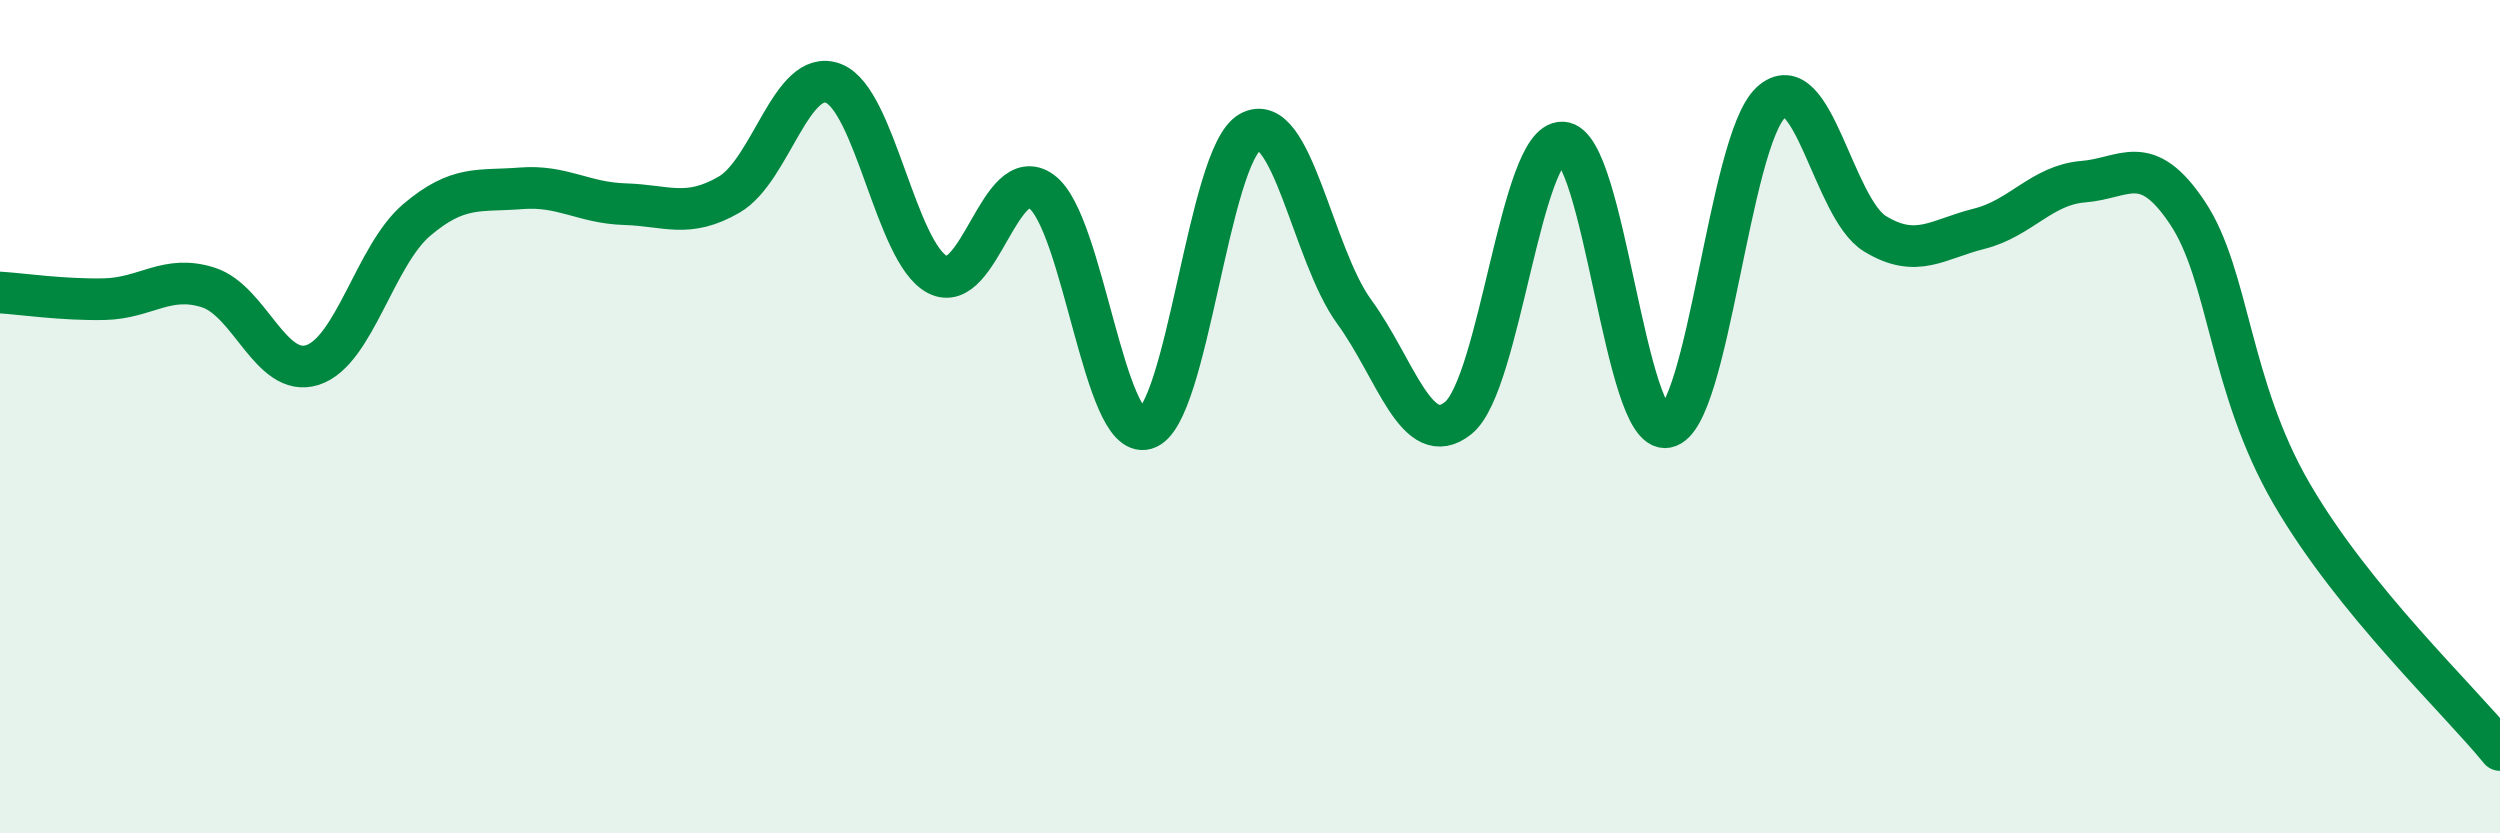
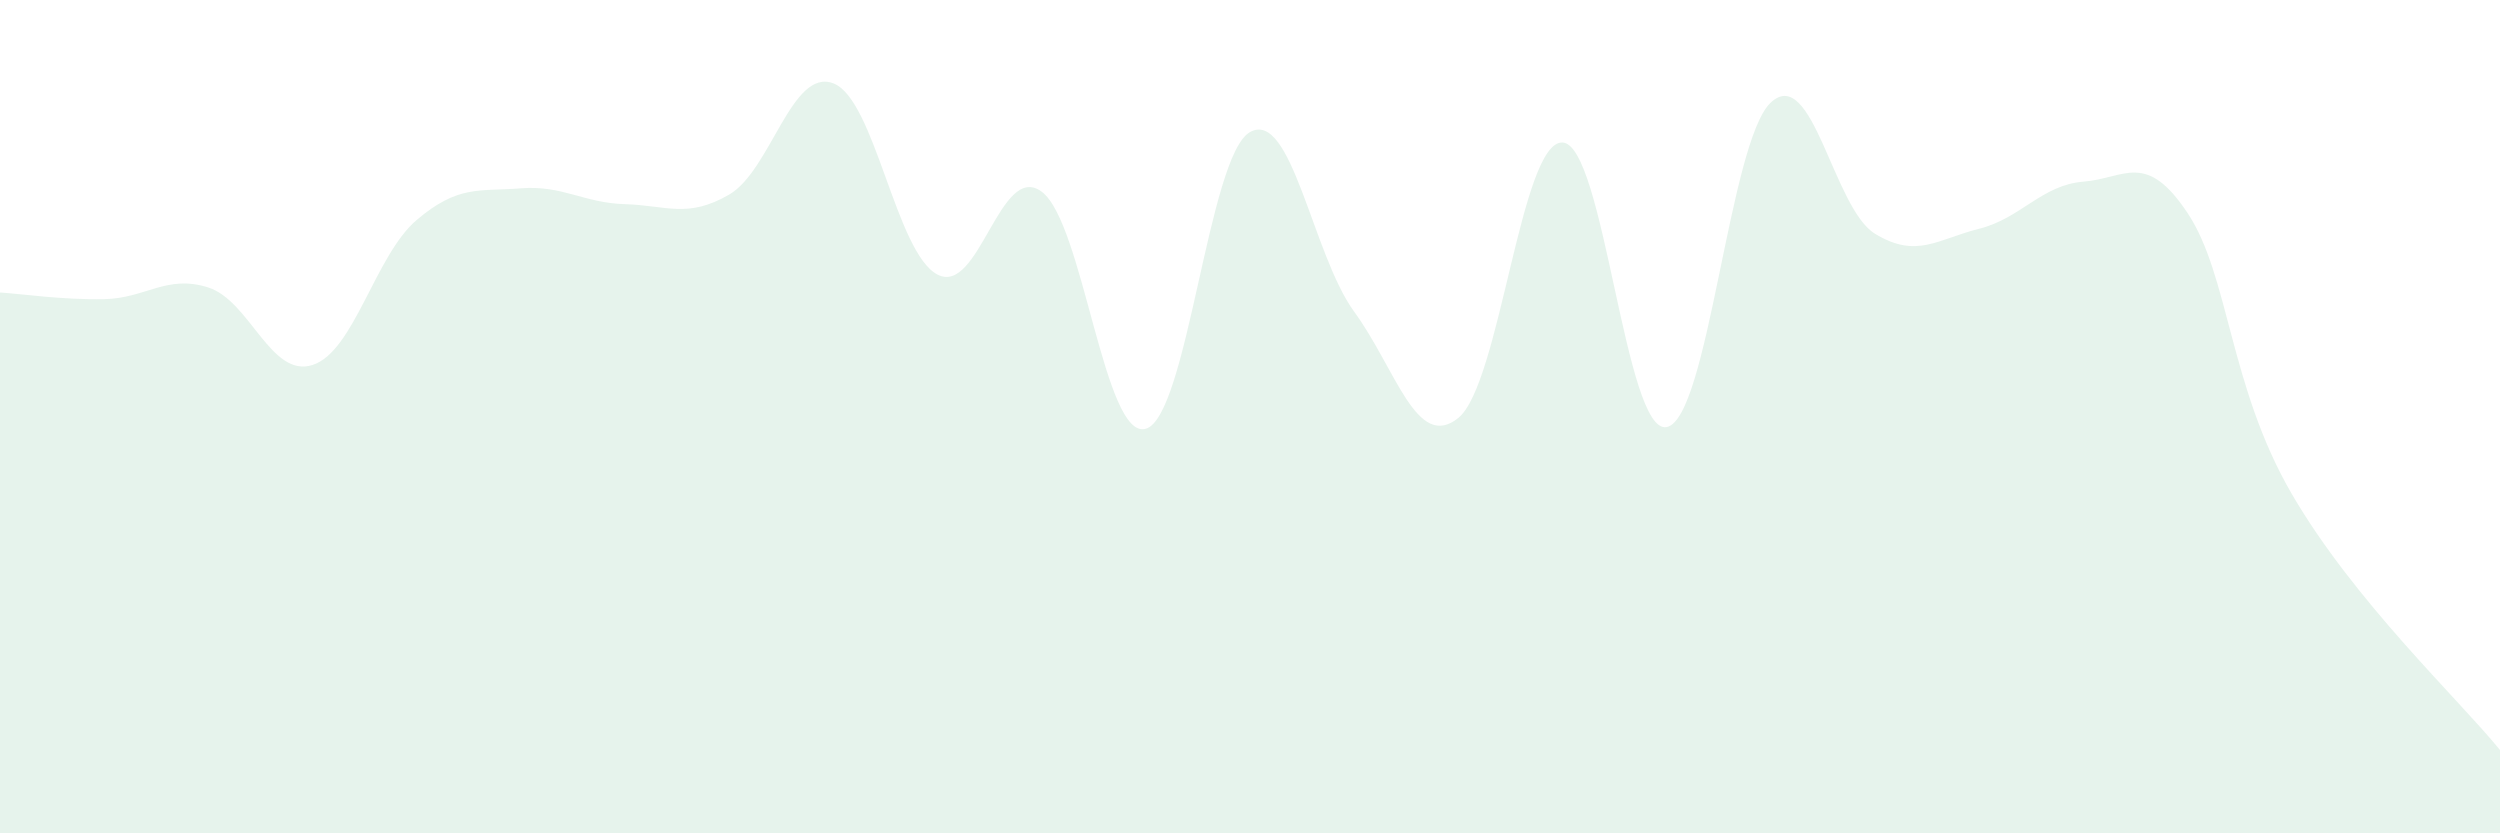
<svg xmlns="http://www.w3.org/2000/svg" width="60" height="20" viewBox="0 0 60 20">
  <path d="M 0,7.02 C 0.5,7.05 1.5,7.2 2.5,7.18 C 3.5,7.16 4,6.58 5,6.9 C 6,7.22 6.5,9.08 7.5,8.76 C 8.5,8.44 9,6.13 10,5.28 C 11,4.43 11.5,4.6 12.5,4.52 C 13.5,4.44 14,4.87 15,4.9 C 16,4.93 16.5,5.25 17.5,4.67 C 18.5,4.09 19,1.62 20,2 C 21,2.38 21.5,6.07 22.5,6.59 C 23.5,7.11 24,3.86 25,4.6 C 26,5.34 26.5,10.58 27.5,10.29 C 28.5,10 29,3.73 30,3.17 C 31,2.61 31.5,6.11 32.5,7.48 C 33.5,8.85 34,10.84 35,10.03 C 36,9.22 36.5,3.38 37.5,3.42 C 38.5,3.46 39,10.44 40,10.25 C 41,10.06 41.5,3.39 42.5,2.46 C 43.5,1.53 44,5 45,5.61 C 46,6.22 46.5,5.74 47.5,5.49 C 48.5,5.24 49,4.44 50,4.36 C 51,4.28 51.5,3.61 52.5,5.11 C 53.5,6.61 53.5,9.27 55,11.85 C 56.5,14.43 59,16.77 60,18L60 20L0 20Z" fill="#008740" opacity="0.1" stroke-linecap="round" stroke-linejoin="round" />
-   <path d="M 0,7.02 C 0.5,7.05 1.5,7.2 2.5,7.18 C 3.5,7.16 4,6.58 5,6.9 C 6,7.22 6.5,9.08 7.5,8.76 C 8.5,8.44 9,6.13 10,5.28 C 11,4.43 11.5,4.6 12.5,4.52 C 13.5,4.44 14,4.87 15,4.9 C 16,4.93 16.5,5.25 17.5,4.67 C 18.5,4.09 19,1.62 20,2 C 21,2.38 21.5,6.07 22.5,6.59 C 23.5,7.11 24,3.86 25,4.6 C 26,5.34 26.5,10.58 27.5,10.29 C 28.5,10 29,3.73 30,3.17 C 31,2.61 31.5,6.11 32.5,7.48 C 33.5,8.85 34,10.84 35,10.03 C 36,9.22 36.5,3.38 37.5,3.42 C 38.5,3.46 39,10.44 40,10.25 C 41,10.06 41.5,3.39 42.5,2.46 C 43.5,1.53 44,5 45,5.61 C 46,6.22 46.5,5.74 47.5,5.49 C 48.5,5.24 49,4.44 50,4.36 C 51,4.28 51.5,3.61 52.5,5.11 C 53.5,6.61 53.5,9.27 55,11.85 C 56.5,14.43 59,16.77 60,18" stroke="#008740" stroke-width="1" fill="none" stroke-linecap="round" stroke-linejoin="round" />
</svg>